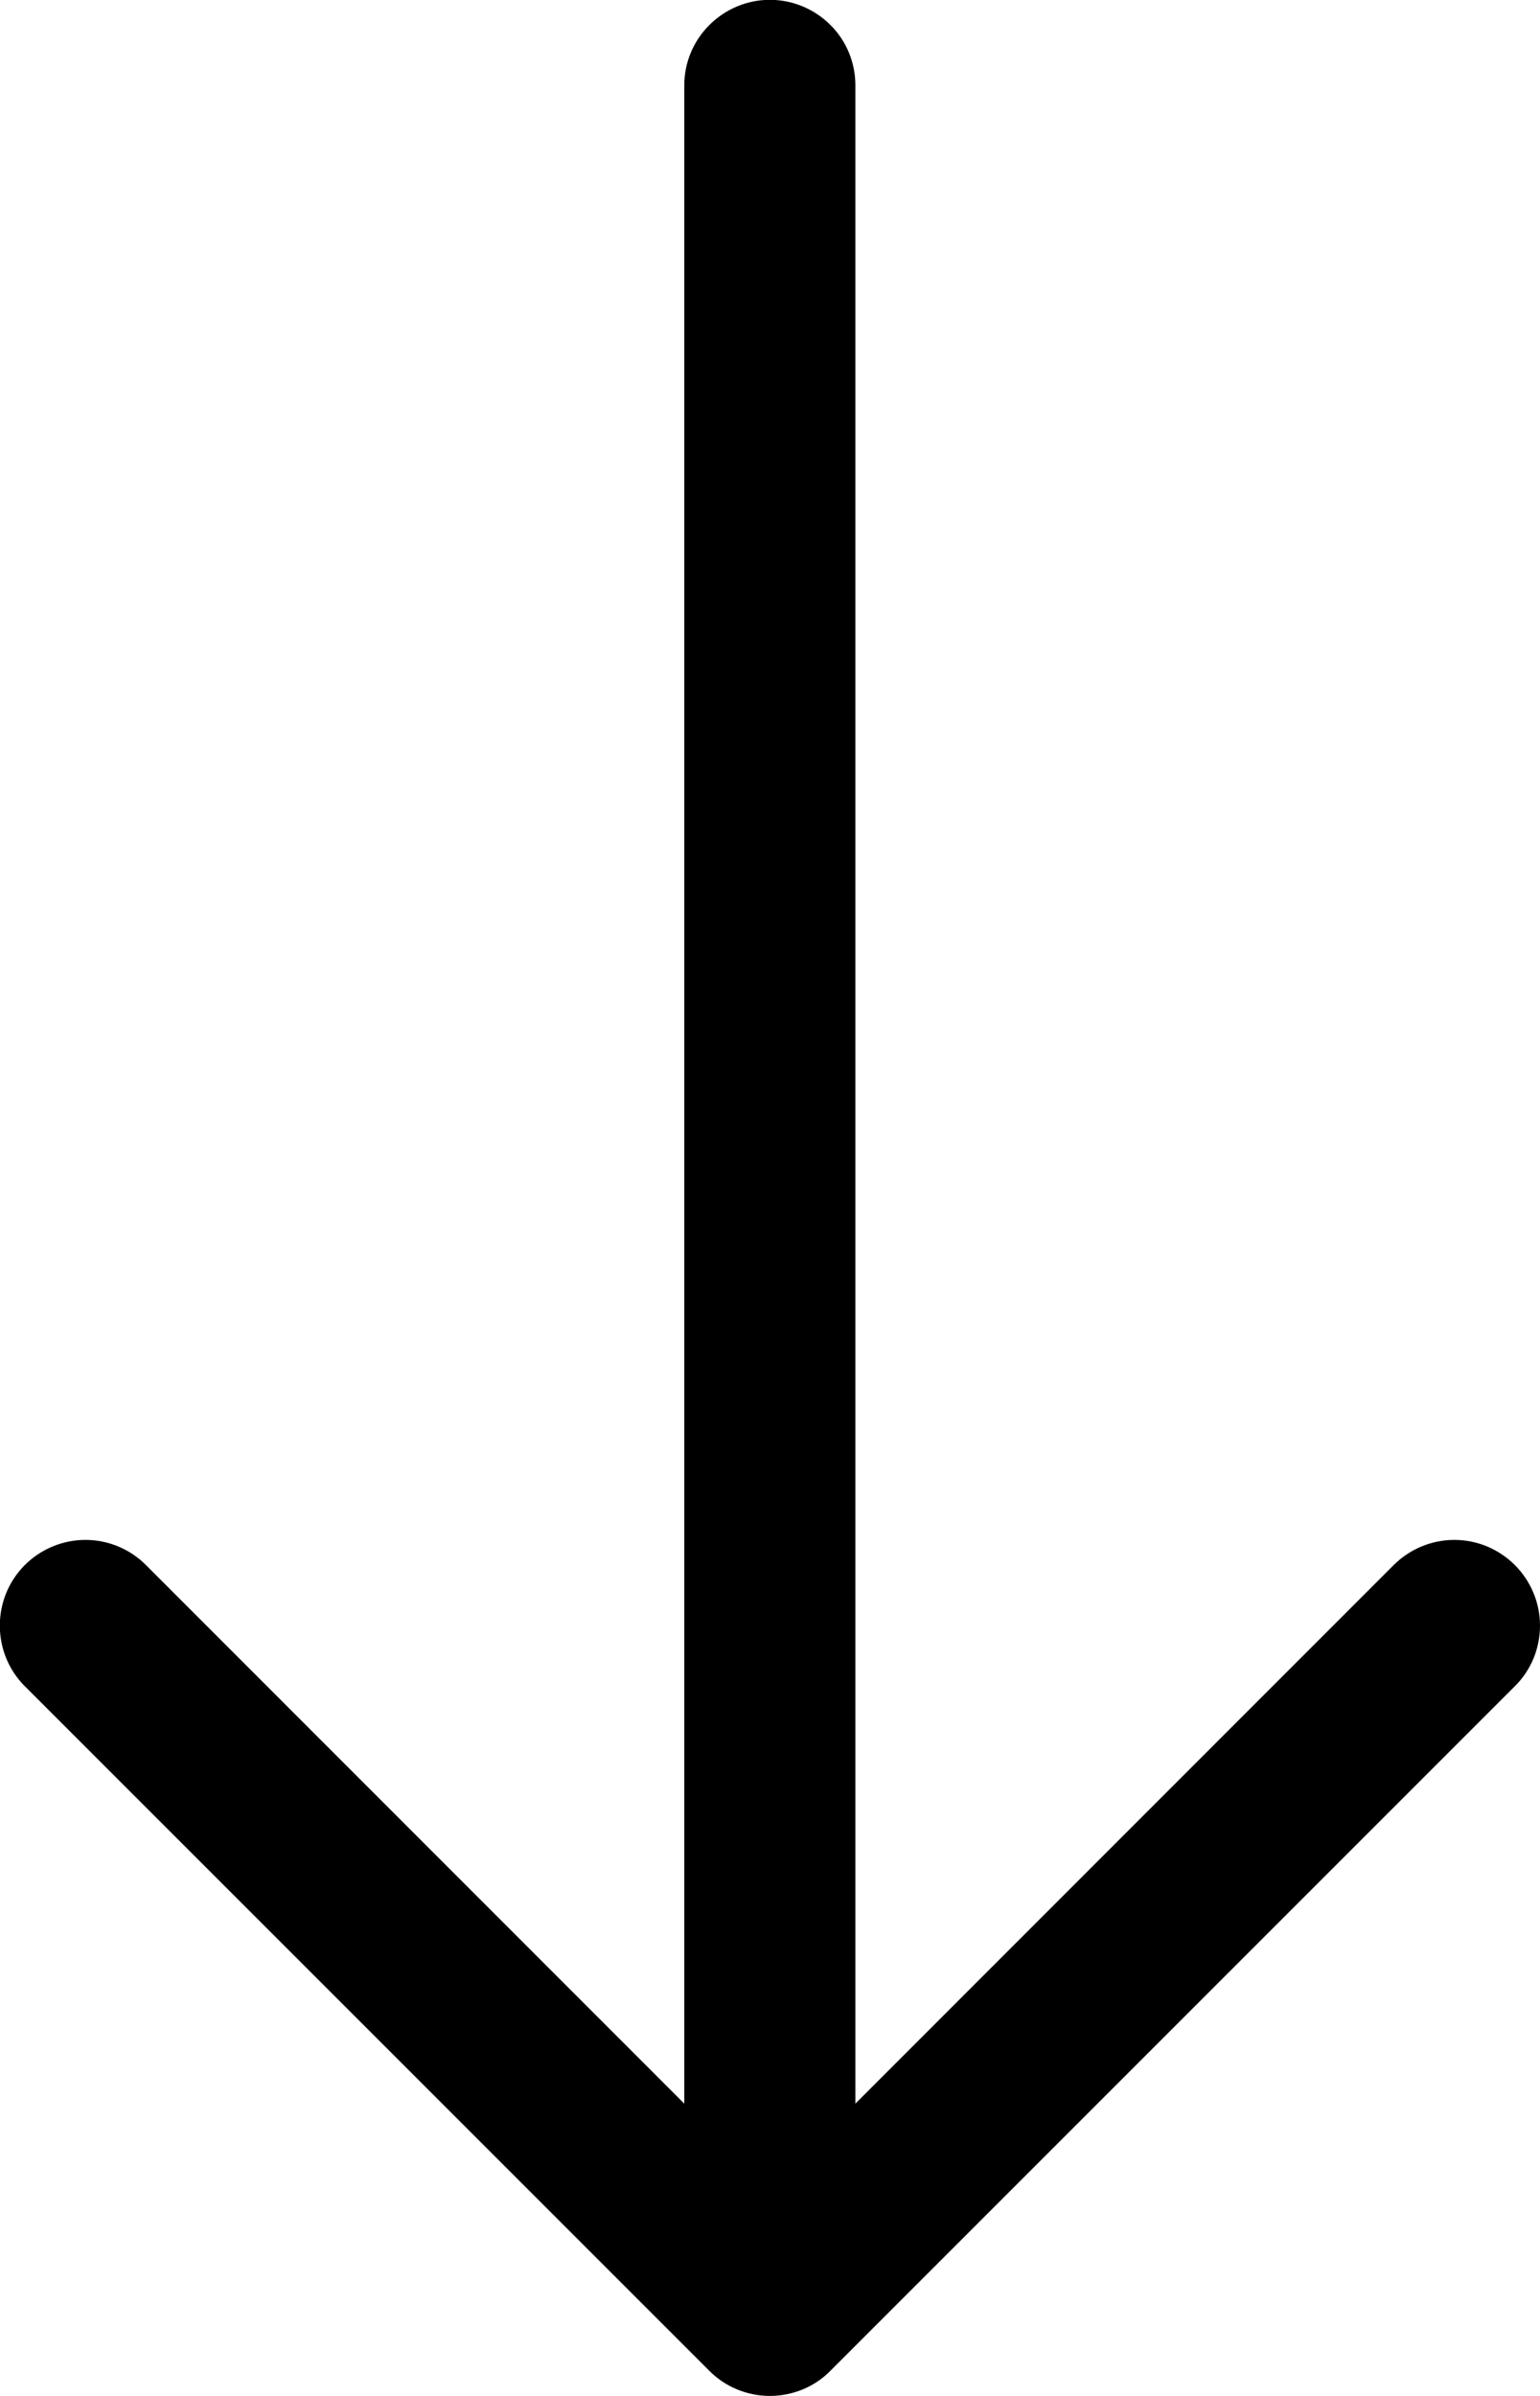
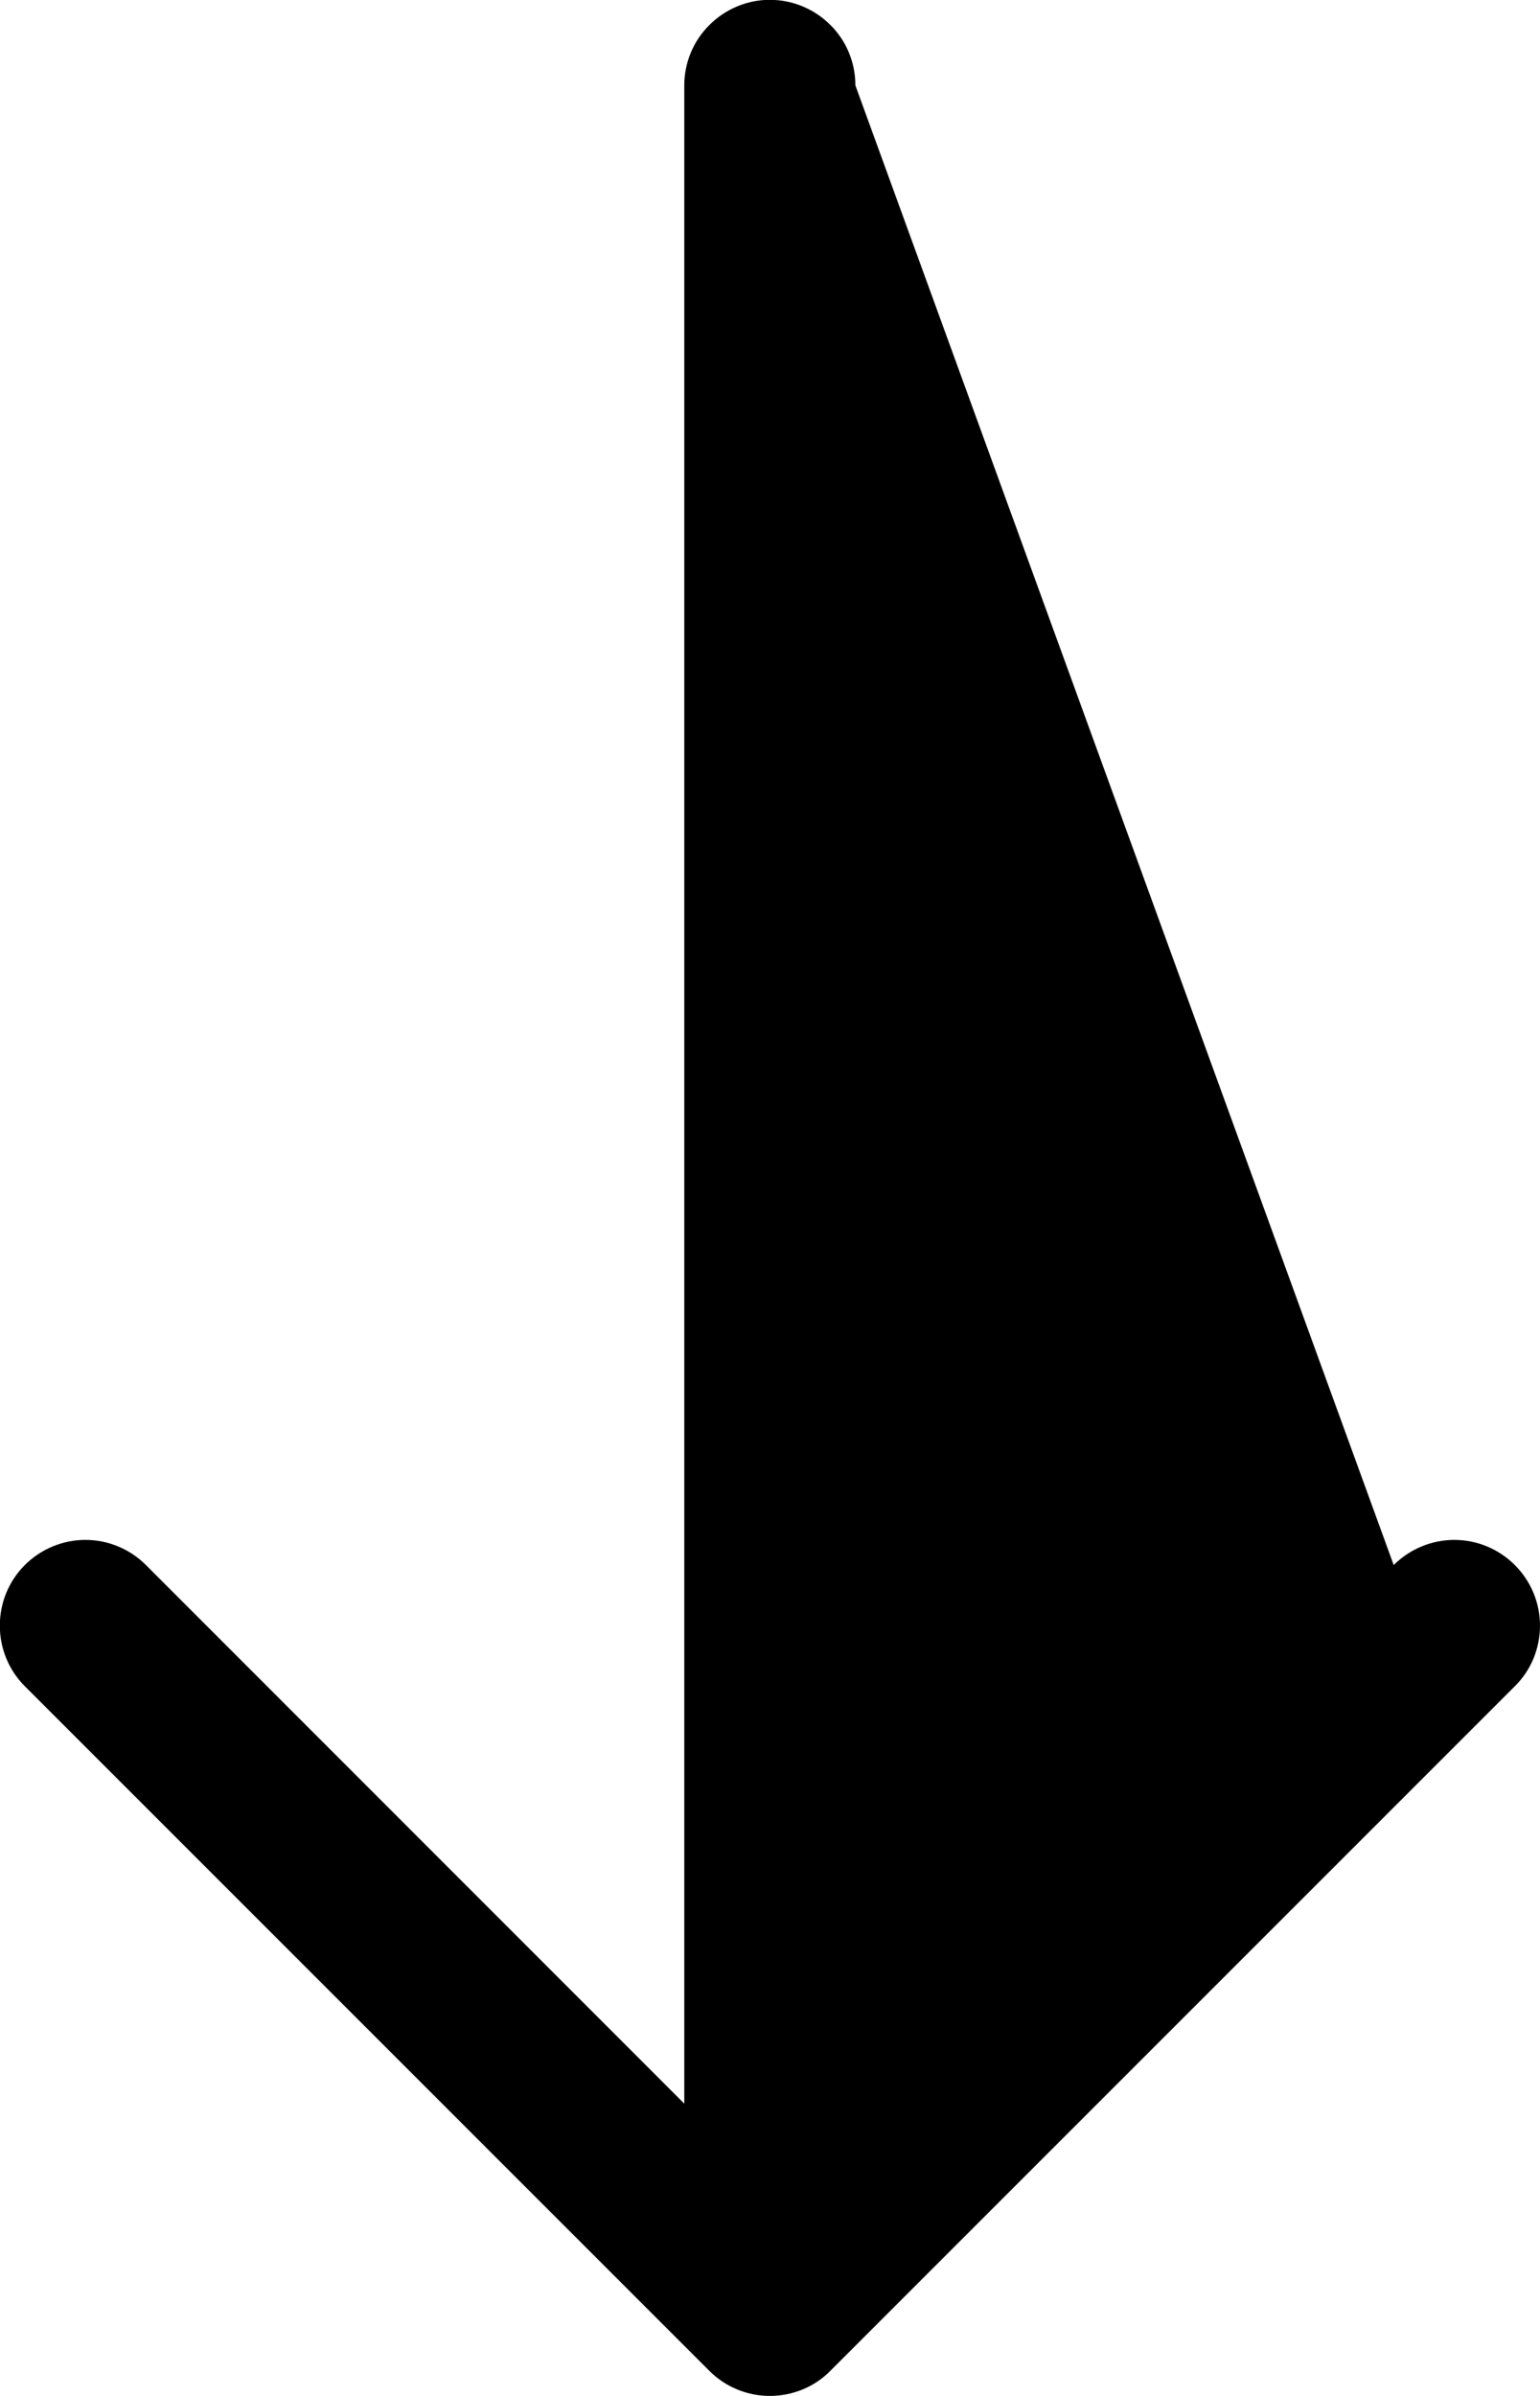
<svg xmlns="http://www.w3.org/2000/svg" width="9" height="14" viewBox="0 0 9 14" fill="none">
-   <path fill-rule="evenodd" clip-rule="evenodd" d="M4.499 -0.001C4.367 -0.001 4.24 0.052 4.146 0.146C4.052 0.239 3.999 0.366 3.999 0.499L3.999 12.292L0.853 9.145C0.759 9.051 0.632 8.998 0.499 8.998C0.367 8.998 0.239 9.051 0.145 9.145C0.051 9.239 -0.001 9.366 -0.001 9.499C-0.001 9.632 0.051 9.759 0.145 9.853L4.145 13.853C4.192 13.9 4.247 13.937 4.308 13.962C4.368 13.987 4.434 14 4.499 14C4.565 14 4.63 13.987 4.691 13.962C4.752 13.937 4.807 13.9 4.853 13.853L8.853 9.853C8.9 9.807 8.937 9.751 8.962 9.691C8.987 9.63 9 9.565 9 9.499C9 9.366 8.947 9.239 8.853 9.145C8.759 9.051 8.632 8.998 8.499 8.998C8.367 8.998 8.239 9.051 8.145 9.145L4.999 12.292L4.999 0.499C4.999 0.366 4.947 0.239 4.853 0.146C4.759 0.052 4.632 -0.001 4.499 -0.001Z" fill="black" />
+   <path fill-rule="evenodd" clip-rule="evenodd" d="M4.499 -0.001C4.367 -0.001 4.24 0.052 4.146 0.146C4.052 0.239 3.999 0.366 3.999 0.499L3.999 12.292L0.853 9.145C0.759 9.051 0.632 8.998 0.499 8.998C0.367 8.998 0.239 9.051 0.145 9.145C0.051 9.239 -0.001 9.366 -0.001 9.499C-0.001 9.632 0.051 9.759 0.145 9.853L4.145 13.853C4.192 13.9 4.247 13.937 4.308 13.962C4.368 13.987 4.434 14 4.499 14C4.565 14 4.63 13.987 4.691 13.962C4.752 13.937 4.807 13.9 4.853 13.853L8.853 9.853C8.9 9.807 8.937 9.751 8.962 9.691C8.987 9.63 9 9.565 9 9.499C9 9.366 8.947 9.239 8.853 9.145C8.759 9.051 8.632 8.998 8.499 8.998C8.367 8.998 8.239 9.051 8.145 9.145L4.999 0.499C4.999 0.366 4.947 0.239 4.853 0.146C4.759 0.052 4.632 -0.001 4.499 -0.001Z" fill="black" />
</svg>